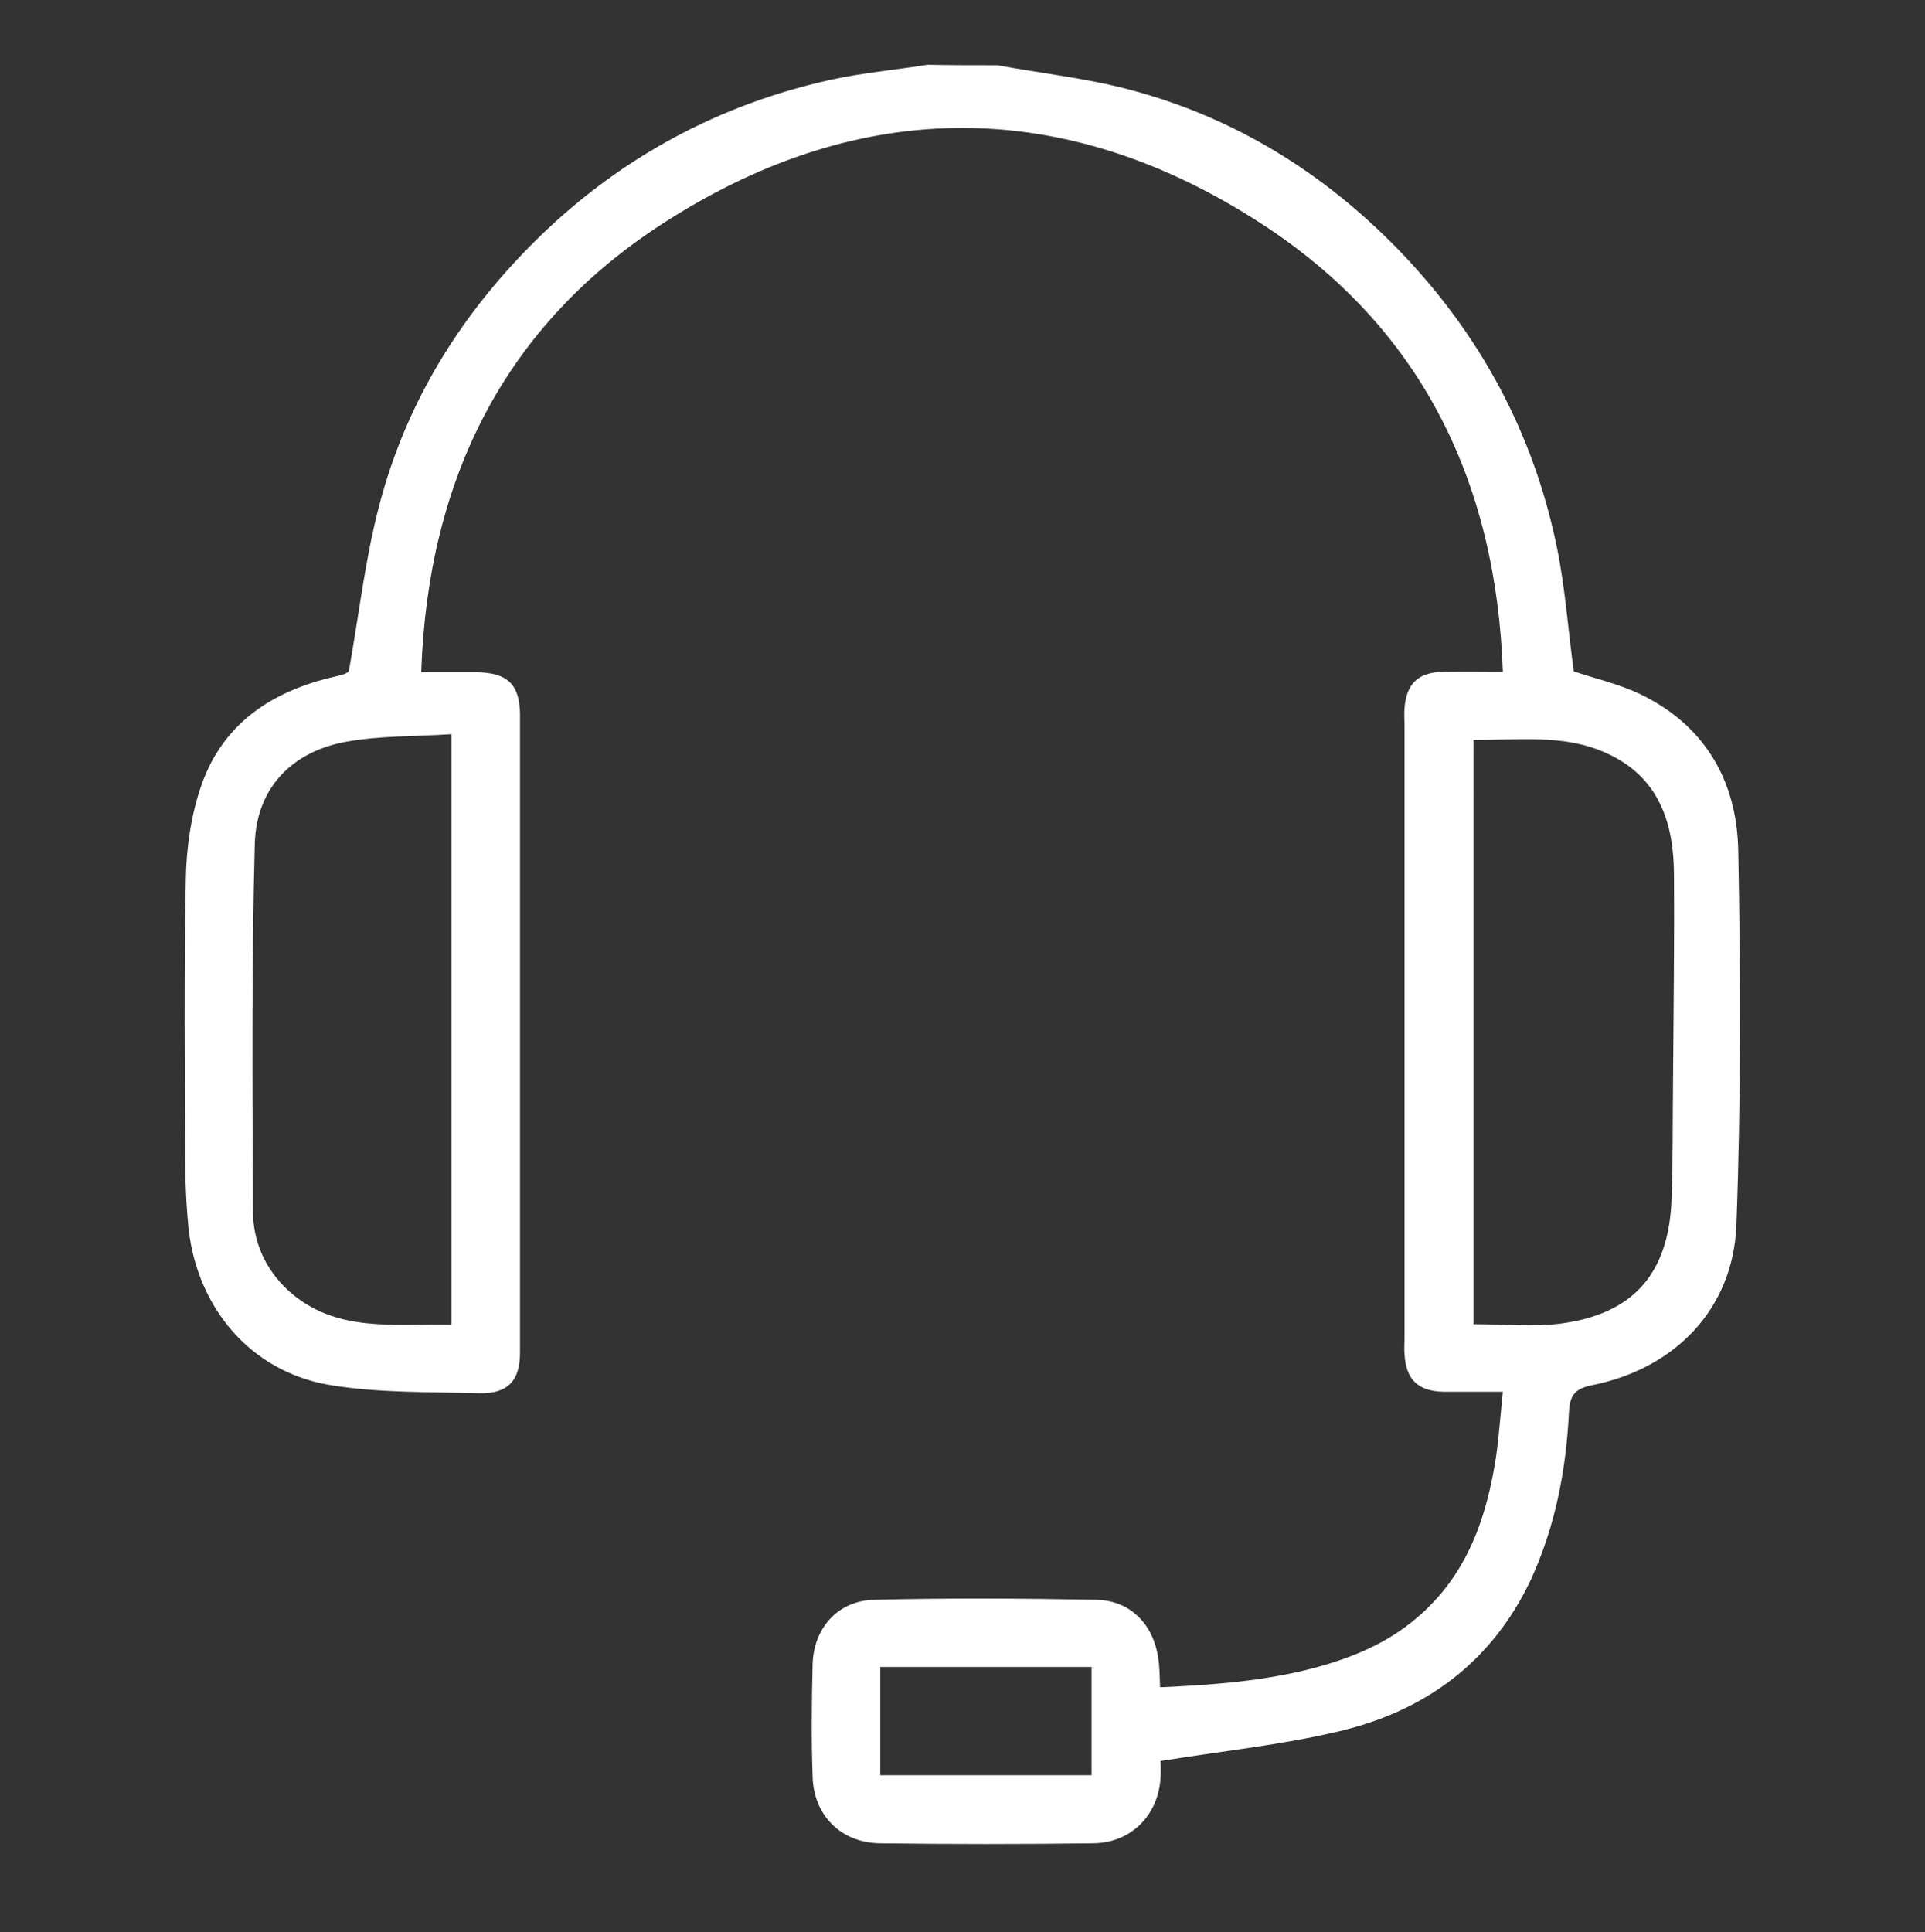
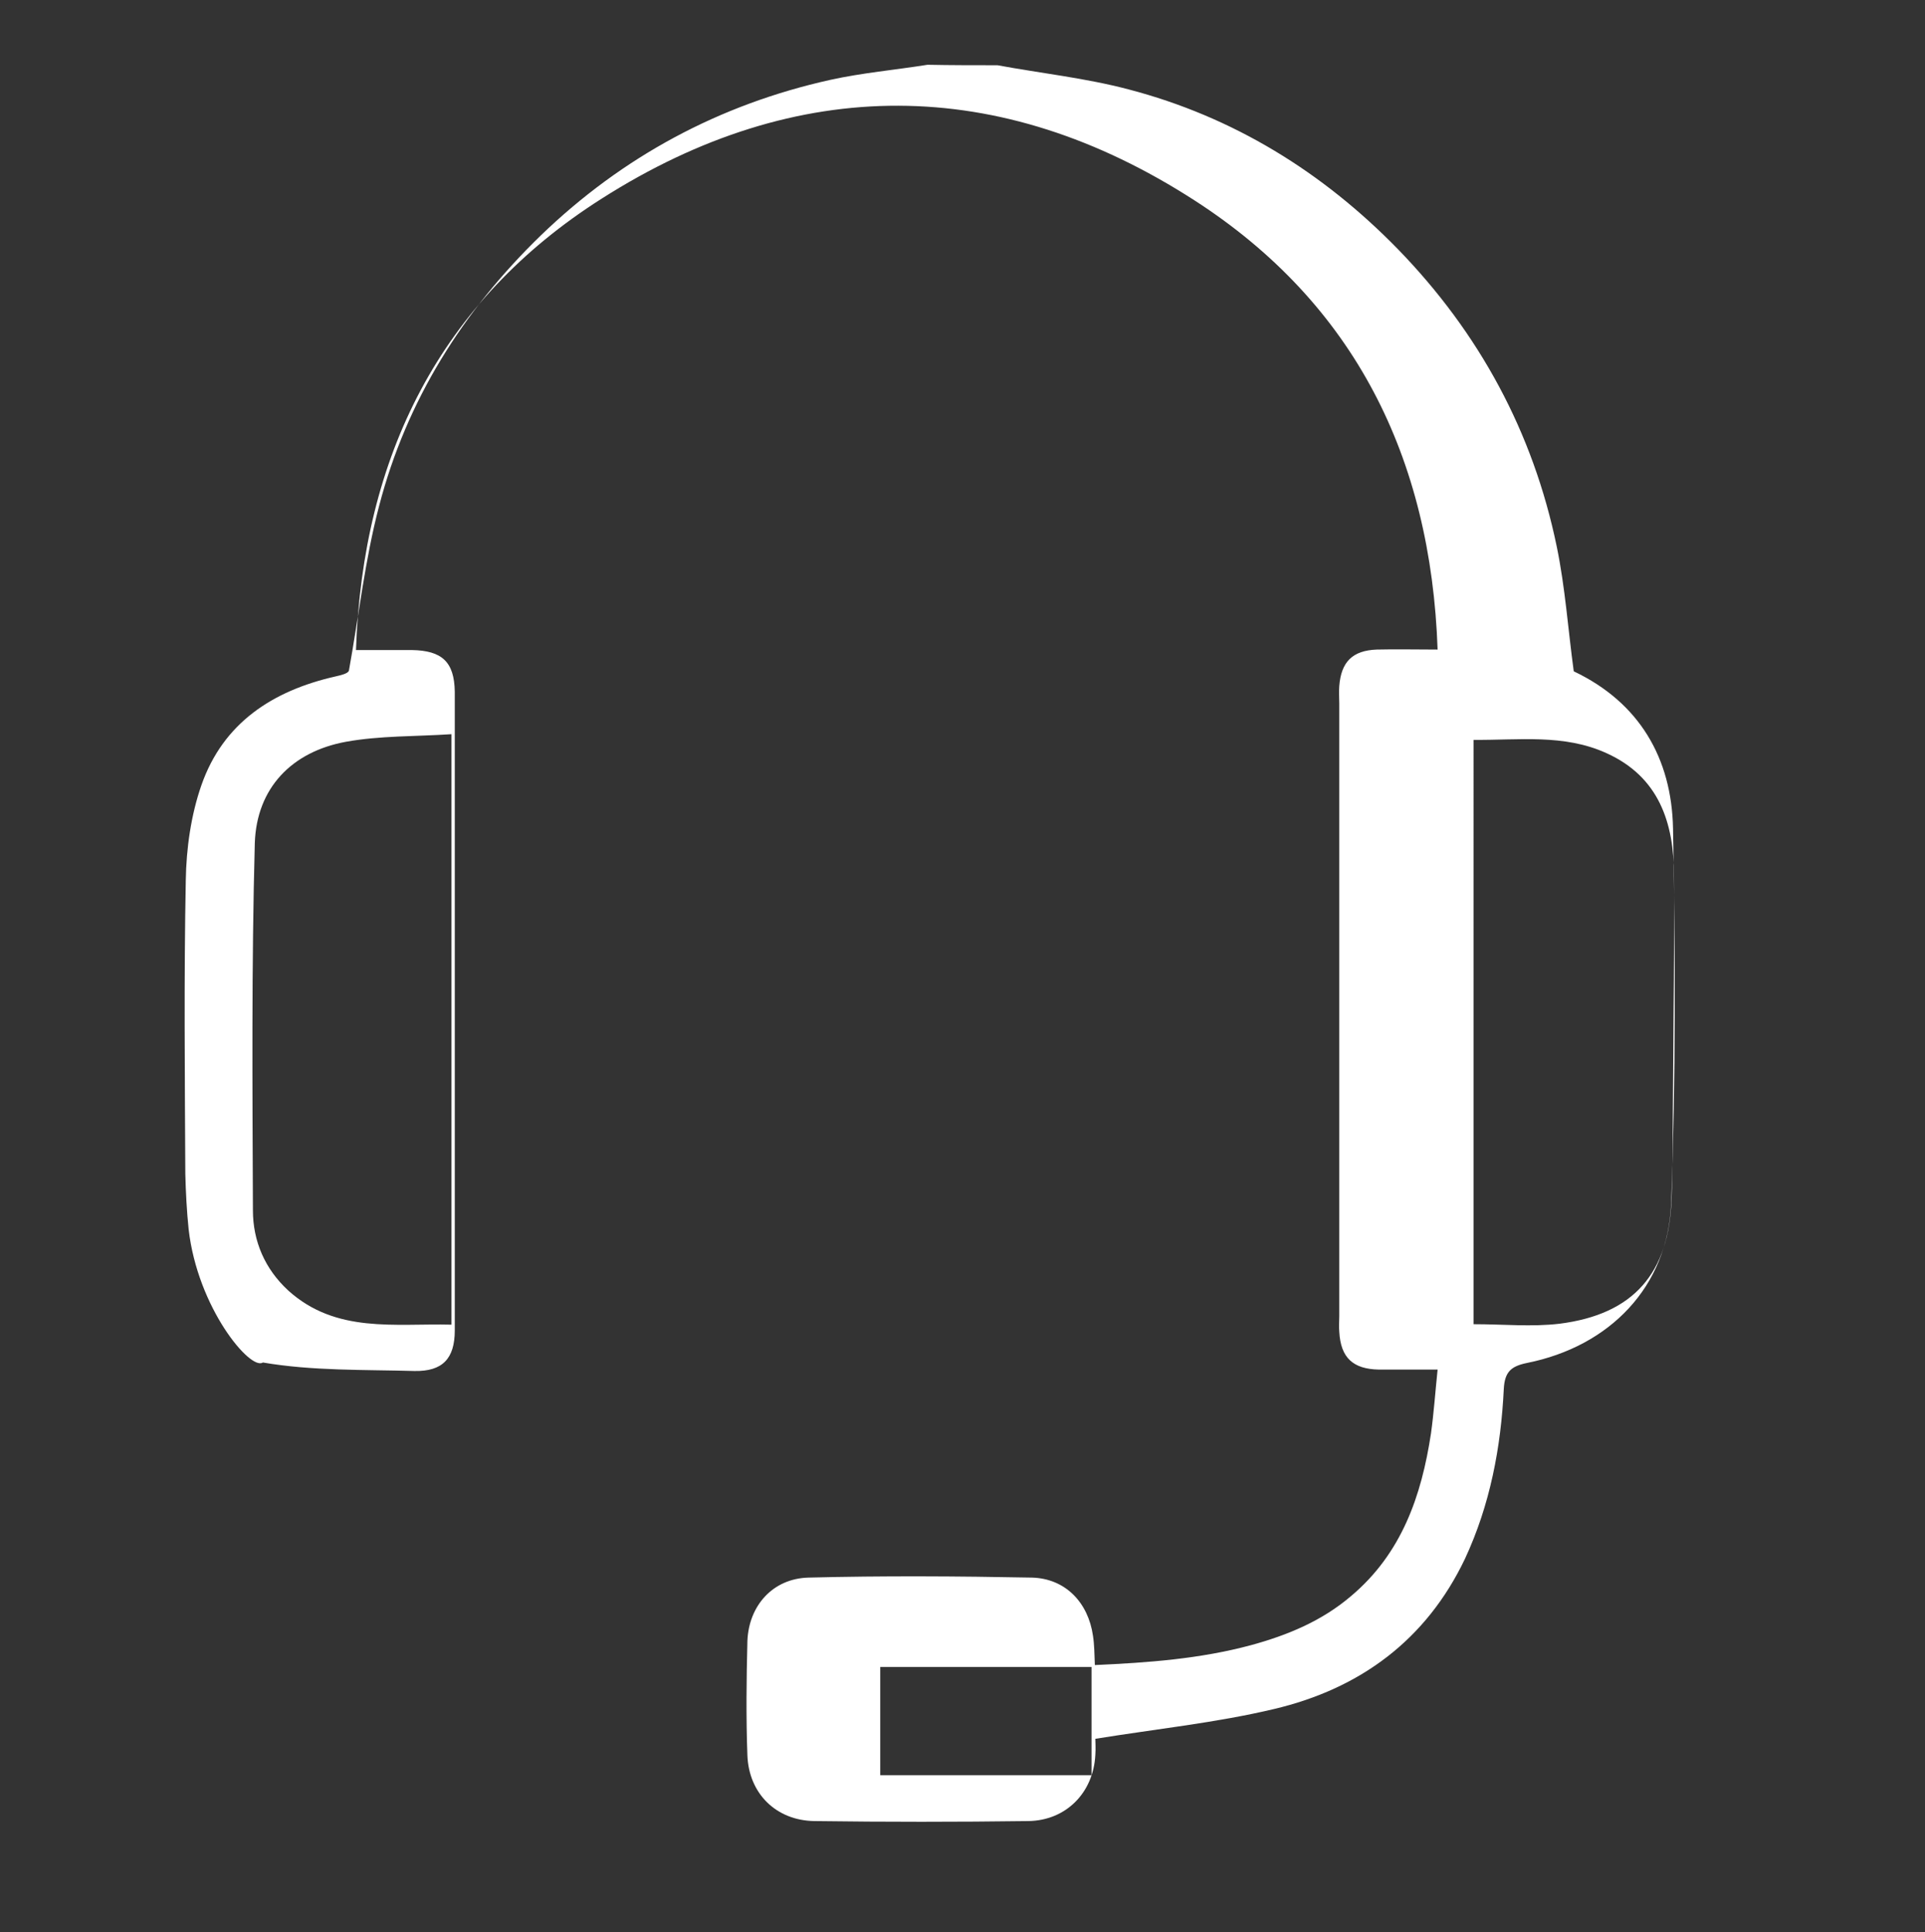
<svg xmlns="http://www.w3.org/2000/svg" version="1.1" id="Livello_1" x="0px" y="0px" viewBox="0 0 407.2 408.7" style="enable-background:new 0 0 407.2 408.7;" xml:space="preserve">
  <rect x="0" y="0" width="407.2" height="408.7" fill="#333333" stroke="none" />
  <style type="text/css">
	.st0{fill:#FFFFFF;}
</style>
  <g>
-     <path class="st0" d="M211,13.8c9.2,1.7,18.6,2.7,27.7,5.1c22.2,5.8,41.1,17.5,57,33.8c17.2,17.7,28.6,38.7,33.6,62.9   c1.8,8.7,2.4,17.6,3.6,26.4c4.4,1.5,9.3,2.6,13.8,4.7c13.9,6.6,20.7,18.4,21,33.2c0.5,26.4,0.6,52.9-0.4,79.3   c-0.7,17.7-13,30.3-30.5,33.8c-3.4,0.7-4.7,1.9-4.9,5.5c-0.6,12.4-2.9,24.5-8.2,35.9c-8.2,17.2-22.2,27.5-40.4,31.8   c-12.2,2.9-24.8,4.2-37.8,6.3c0,0.6,0.1,2,0,3.4c-0.4,8-6.2,13.9-14.2,14c-15.1,0.2-30.1,0.2-45.2,0c-8.1-0.1-13.9-5.8-14.2-13.9   c-0.3-8.1-0.2-16.2,0-24.2c0.3-7.5,5.4-13.2,12.9-13.4c15.8-0.4,31.6-0.3,47.3,0c7.1,0.2,11.9,5.3,12.9,12.3   c0.3,1.9,0.3,3.9,0.4,6.2c11.2-0.5,22.2-1.3,33-4.2c7.7-2.1,15-5.1,21.2-10.4c10.7-9,14.9-21.2,16.9-34.4c0.6-4.3,0.9-8.7,1.4-13.5   c-4.4,0-8.4,0-12.4,0c-5.5-0.1-8.1-2.5-8.4-8c-0.1-1.1,0-2.2,0-3.3c0-43.2,0-86.4,0-129.6c0-1.2-0.1-2.5,0-3.7   c0.4-5.1,2.8-7.5,7.9-7.7c4.1-0.1,8.3,0,12.9,0c-1.4-40.6-17.6-73.2-51.4-95c-41.2-26.6-84.1-26.7-125.4-0.4   c-34.2,21.7-50.6,54.5-52,95.5c4.2,0,8,0,11.8,0c6.4,0.1,9,2.5,9.1,8.8c0,45,0,90.1,0,135.1c0,6-2.6,8.7-8.5,8.6   c-10.7-0.3-21.6,0-32.1-1.8C53,290,41.8,276.7,39.9,260c-0.4-3.9-0.6-7.8-0.7-11.7c-0.1-20.7-0.3-41.4,0.1-62.1   c0.1-6.7,1.1-13.8,3.3-20.1c4.6-13.2,15.1-20,28.3-23c1.3-0.3,2.6-0.6,2.9-1.2c2.1-11.6,3.4-23.5,6.4-34.9   c5.8-22.3,17.7-41.2,34.2-57.2c17.3-16.7,37.8-27.7,61.2-32.9c6.8-1.5,13.7-2.1,20.6-3.2C201.2,13.8,206.1,13.8,211,13.8z    M95.5,155.3c-7.6,0.5-15.1,0.3-22.3,1.6c-11.5,2.1-18.9,9.8-19.3,21.4c-0.7,25.9-0.5,51.8-0.4,77.7c0,6.5,2.5,12.4,7.5,17   c10.1,9.1,22.5,6.9,34.5,7.2C95.5,238.5,95.5,197.3,95.5,155.3z M311.7,280.1c6.3,0,12.3,0.6,18.2-0.1c15.7-2,23.2-10.7,23.7-26.6   c0.3-8.1,0.2-16.1,0.3-24.2c0.1-14.7,0.3-29.4,0.2-44c0-11.2-3.2-20.9-14.3-25.9c-9-4.1-18.6-2.7-28.1-2.8   C311.7,197.8,311.7,238.8,311.7,280.1z M186.2,352.6c0,7.9,0,15.3,0,22.9c14.9,0,29.7,0,44.7,0c0-7.7,0-15.2,0-22.9   C215.9,352.6,201.2,352.6,186.2,352.6z" />
+     <path class="st0" d="M211,13.8c9.2,1.7,18.6,2.7,27.7,5.1c22.2,5.8,41.1,17.5,57,33.8c17.2,17.7,28.6,38.7,33.6,62.9   c1.8,8.7,2.4,17.6,3.6,26.4c13.9,6.6,20.7,18.4,21,33.2c0.5,26.4,0.6,52.9-0.4,79.3   c-0.7,17.7-13,30.3-30.5,33.8c-3.4,0.7-4.7,1.9-4.9,5.5c-0.6,12.4-2.9,24.5-8.2,35.9c-8.2,17.2-22.2,27.5-40.4,31.8   c-12.2,2.9-24.8,4.2-37.8,6.3c0,0.6,0.1,2,0,3.4c-0.4,8-6.2,13.9-14.2,14c-15.1,0.2-30.1,0.2-45.2,0c-8.1-0.1-13.9-5.8-14.2-13.9   c-0.3-8.1-0.2-16.2,0-24.2c0.3-7.5,5.4-13.2,12.9-13.4c15.8-0.4,31.6-0.3,47.3,0c7.1,0.2,11.9,5.3,12.9,12.3   c0.3,1.9,0.3,3.9,0.4,6.2c11.2-0.5,22.2-1.3,33-4.2c7.7-2.1,15-5.1,21.2-10.4c10.7-9,14.9-21.2,16.9-34.4c0.6-4.3,0.9-8.7,1.4-13.5   c-4.4,0-8.4,0-12.4,0c-5.5-0.1-8.1-2.5-8.4-8c-0.1-1.1,0-2.2,0-3.3c0-43.2,0-86.4,0-129.6c0-1.2-0.1-2.5,0-3.7   c0.4-5.1,2.8-7.5,7.9-7.7c4.1-0.1,8.3,0,12.9,0c-1.4-40.6-17.6-73.2-51.4-95c-41.2-26.6-84.1-26.7-125.4-0.4   c-34.2,21.7-50.6,54.5-52,95.5c4.2,0,8,0,11.8,0c6.4,0.1,9,2.5,9.1,8.8c0,45,0,90.1,0,135.1c0,6-2.6,8.7-8.5,8.6   c-10.7-0.3-21.6,0-32.1-1.8C53,290,41.8,276.7,39.9,260c-0.4-3.9-0.6-7.8-0.7-11.7c-0.1-20.7-0.3-41.4,0.1-62.1   c0.1-6.7,1.1-13.8,3.3-20.1c4.6-13.2,15.1-20,28.3-23c1.3-0.3,2.6-0.6,2.9-1.2c2.1-11.6,3.4-23.5,6.4-34.9   c5.8-22.3,17.7-41.2,34.2-57.2c17.3-16.7,37.8-27.7,61.2-32.9c6.8-1.5,13.7-2.1,20.6-3.2C201.2,13.8,206.1,13.8,211,13.8z    M95.5,155.3c-7.6,0.5-15.1,0.3-22.3,1.6c-11.5,2.1-18.9,9.8-19.3,21.4c-0.7,25.9-0.5,51.8-0.4,77.7c0,6.5,2.5,12.4,7.5,17   c10.1,9.1,22.5,6.9,34.5,7.2C95.5,238.5,95.5,197.3,95.5,155.3z M311.7,280.1c6.3,0,12.3,0.6,18.2-0.1c15.7-2,23.2-10.7,23.7-26.6   c0.3-8.1,0.2-16.1,0.3-24.2c0.1-14.7,0.3-29.4,0.2-44c0-11.2-3.2-20.9-14.3-25.9c-9-4.1-18.6-2.7-28.1-2.8   C311.7,197.8,311.7,238.8,311.7,280.1z M186.2,352.6c0,7.9,0,15.3,0,22.9c14.9,0,29.7,0,44.7,0c0-7.7,0-15.2,0-22.9   C215.9,352.6,201.2,352.6,186.2,352.6z" />
  </g>
</svg>